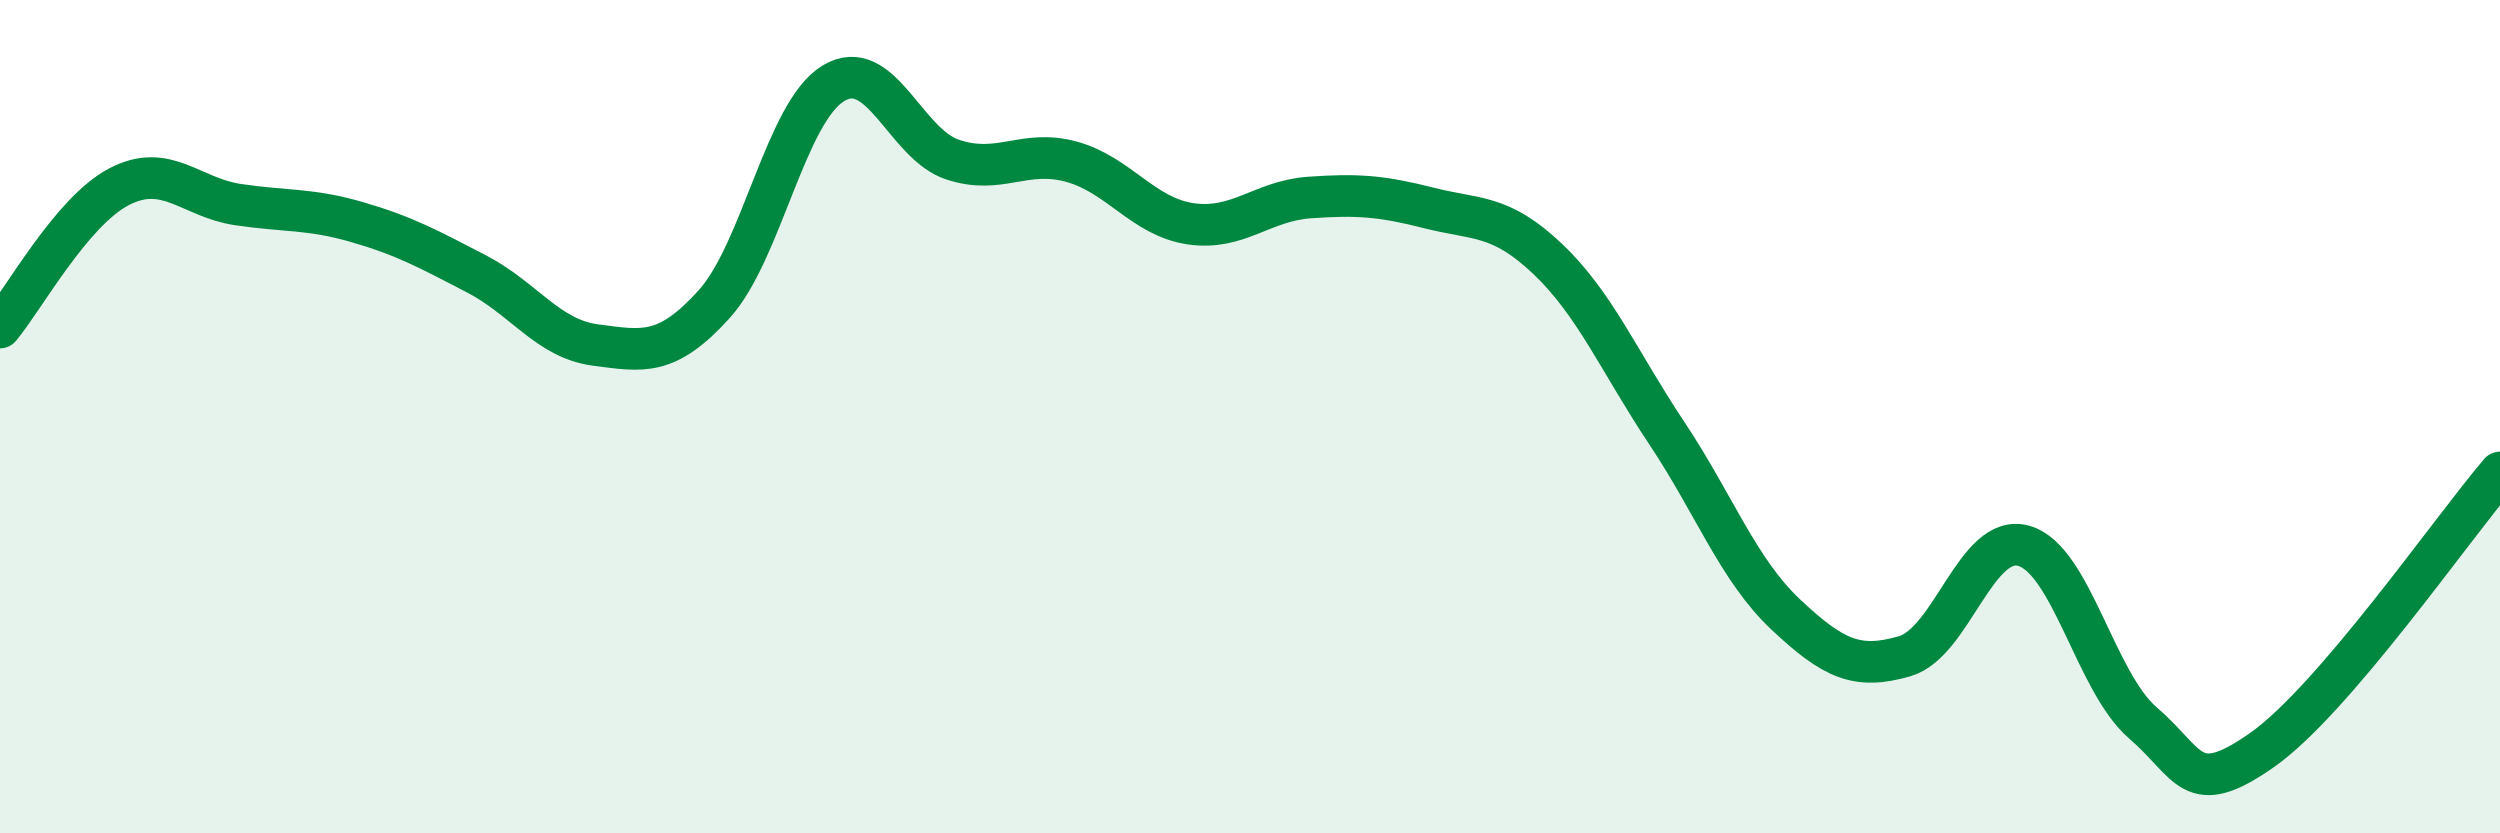
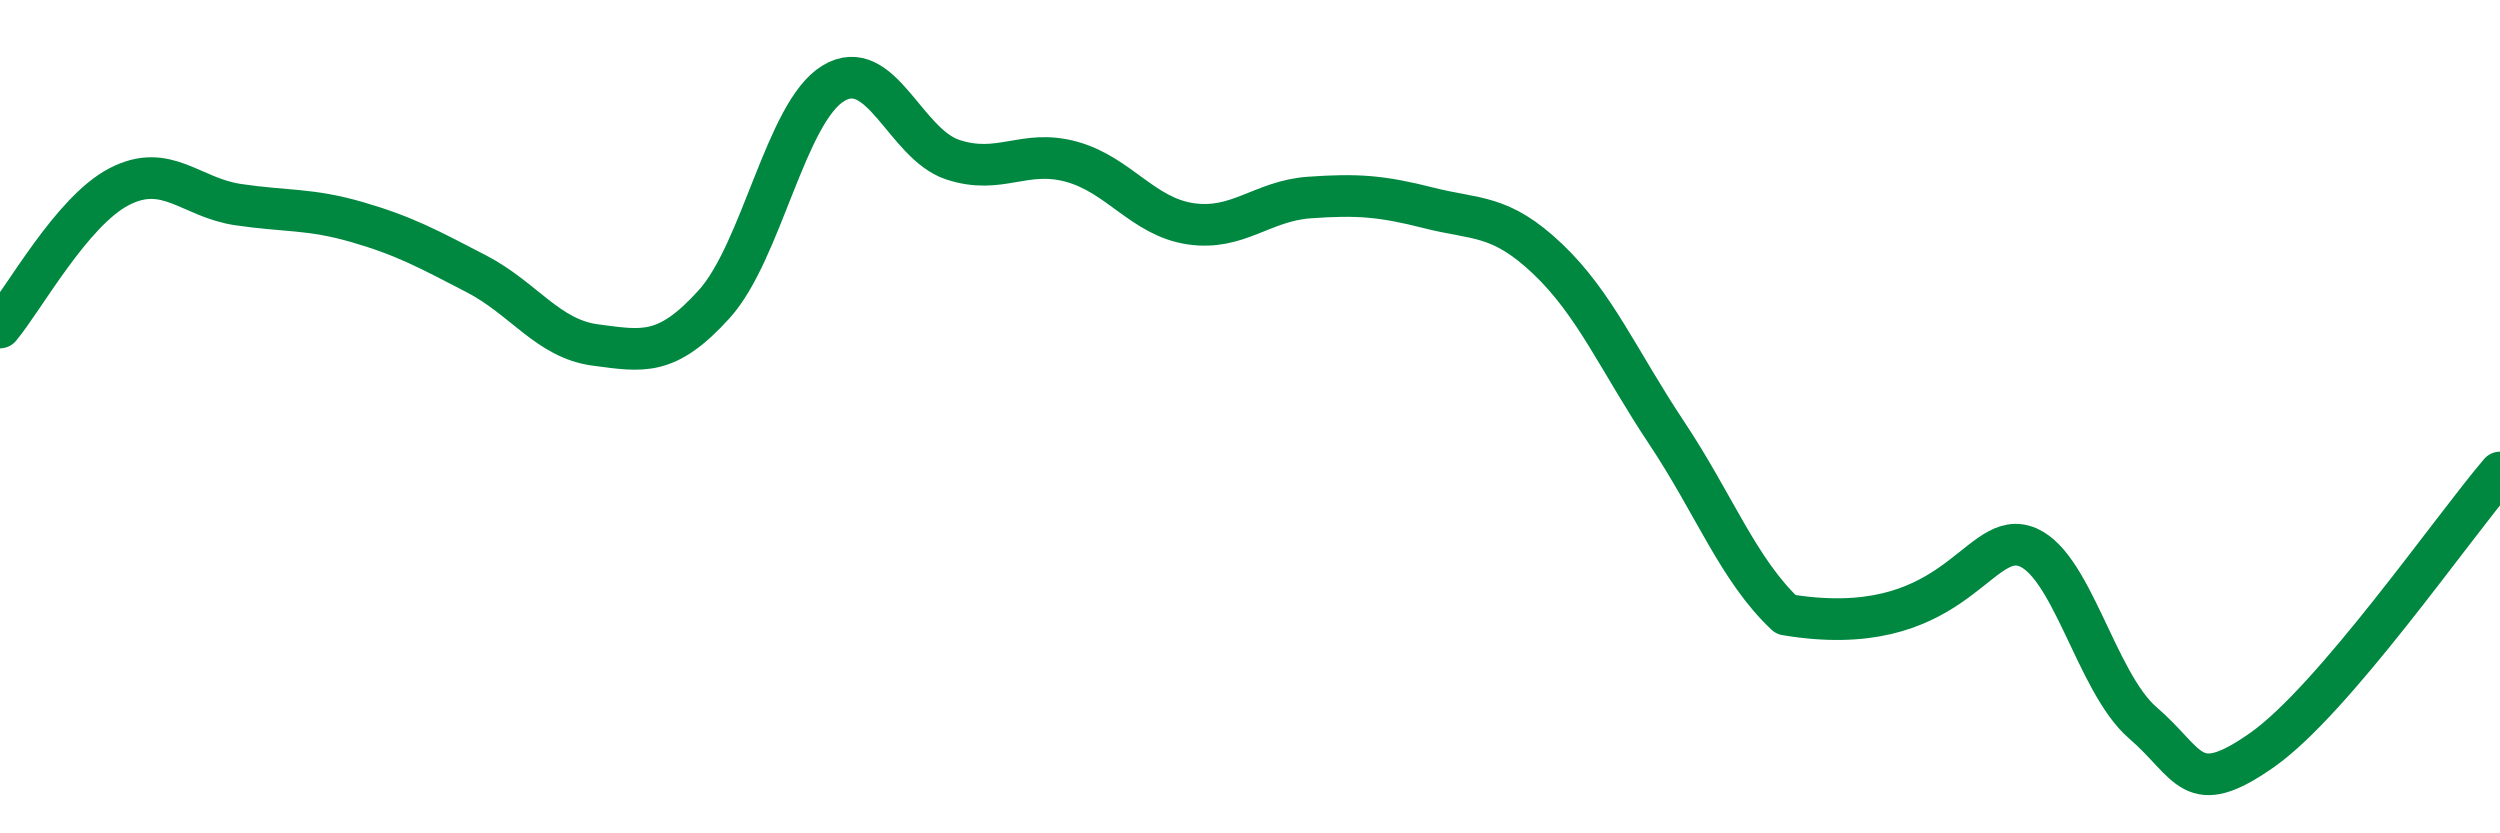
<svg xmlns="http://www.w3.org/2000/svg" width="60" height="20" viewBox="0 0 60 20">
-   <path d="M 0,7.86 C 0.57,7.18 1.72,5.07 2.86,4.48 C 4,3.89 4.57,4.74 5.71,4.91 C 6.85,5.08 7.43,5 8.57,5.33 C 9.71,5.66 10.29,5.98 11.43,6.57 C 12.57,7.16 13.15,8.13 14.29,8.28 C 15.43,8.43 16,8.56 17.14,7.3 C 18.28,6.04 18.86,2.69 20,2 C 21.14,1.31 21.72,3.45 22.86,3.83 C 24,4.21 24.57,3.57 25.71,3.88 C 26.85,4.19 27.43,5.2 28.57,5.37 C 29.71,5.54 30.29,4.82 31.43,4.74 C 32.57,4.66 33.15,4.7 34.29,4.99 C 35.43,5.28 36,5.13 37.14,6.21 C 38.28,7.29 38.86,8.68 40,10.39 C 41.14,12.1 41.72,13.68 42.86,14.75 C 44,15.82 44.57,16.08 45.71,15.75 C 46.85,15.42 47.43,12.78 48.57,13.1 C 49.71,13.42 50.29,16.37 51.43,17.35 C 52.57,18.33 52.58,19.2 54.29,18 C 56,16.8 58.86,12.67 60,11.34L60 20L0 20Z" fill="#008740" opacity="0.1" stroke-linecap="round" stroke-linejoin="round" />
-   <path d="M 0,7.86 C 0.57,7.18 1.72,5.07 2.86,4.48 C 4,3.89 4.57,4.74 5.71,4.91 C 6.85,5.08 7.43,5 8.57,5.33 C 9.71,5.66 10.29,5.98 11.43,6.57 C 12.57,7.16 13.15,8.13 14.29,8.28 C 15.43,8.43 16,8.56 17.14,7.3 C 18.28,6.04 18.86,2.69 20,2 C 21.14,1.31 21.72,3.45 22.86,3.83 C 24,4.21 24.57,3.57 25.71,3.88 C 26.85,4.19 27.43,5.2 28.57,5.37 C 29.71,5.54 30.29,4.82 31.43,4.74 C 32.57,4.66 33.15,4.7 34.29,4.99 C 35.43,5.28 36,5.13 37.14,6.21 C 38.28,7.29 38.86,8.68 40,10.39 C 41.14,12.1 41.72,13.68 42.86,14.75 C 44,15.82 44.57,16.08 45.71,15.75 C 46.85,15.42 47.43,12.78 48.57,13.1 C 49.71,13.42 50.29,16.37 51.43,17.35 C 52.57,18.33 52.58,19.2 54.29,18 C 56,16.8 58.86,12.67 60,11.34" stroke="#008740" stroke-width="1" fill="none" stroke-linecap="round" stroke-linejoin="round" />
+   <path d="M 0,7.86 C 0.57,7.18 1.72,5.07 2.86,4.48 C 4,3.89 4.57,4.74 5.71,4.91 C 6.85,5.08 7.43,5 8.57,5.33 C 9.71,5.66 10.29,5.98 11.43,6.57 C 12.57,7.16 13.15,8.13 14.29,8.28 C 15.43,8.43 16,8.56 17.14,7.3 C 18.28,6.04 18.86,2.69 20,2 C 21.14,1.31 21.72,3.45 22.86,3.83 C 24,4.21 24.57,3.57 25.71,3.88 C 26.85,4.19 27.43,5.2 28.57,5.37 C 29.71,5.54 30.29,4.82 31.43,4.74 C 32.57,4.66 33.15,4.7 34.29,4.99 C 35.43,5.28 36,5.13 37.14,6.21 C 38.28,7.29 38.86,8.68 40,10.39 C 41.14,12.1 41.72,13.68 42.86,14.75 C 46.85,15.42 47.43,12.78 48.57,13.1 C 49.71,13.42 50.29,16.37 51.43,17.35 C 52.57,18.33 52.58,19.2 54.29,18 C 56,16.8 58.86,12.67 60,11.34" stroke="#008740" stroke-width="1" fill="none" stroke-linecap="round" stroke-linejoin="round" />
</svg>